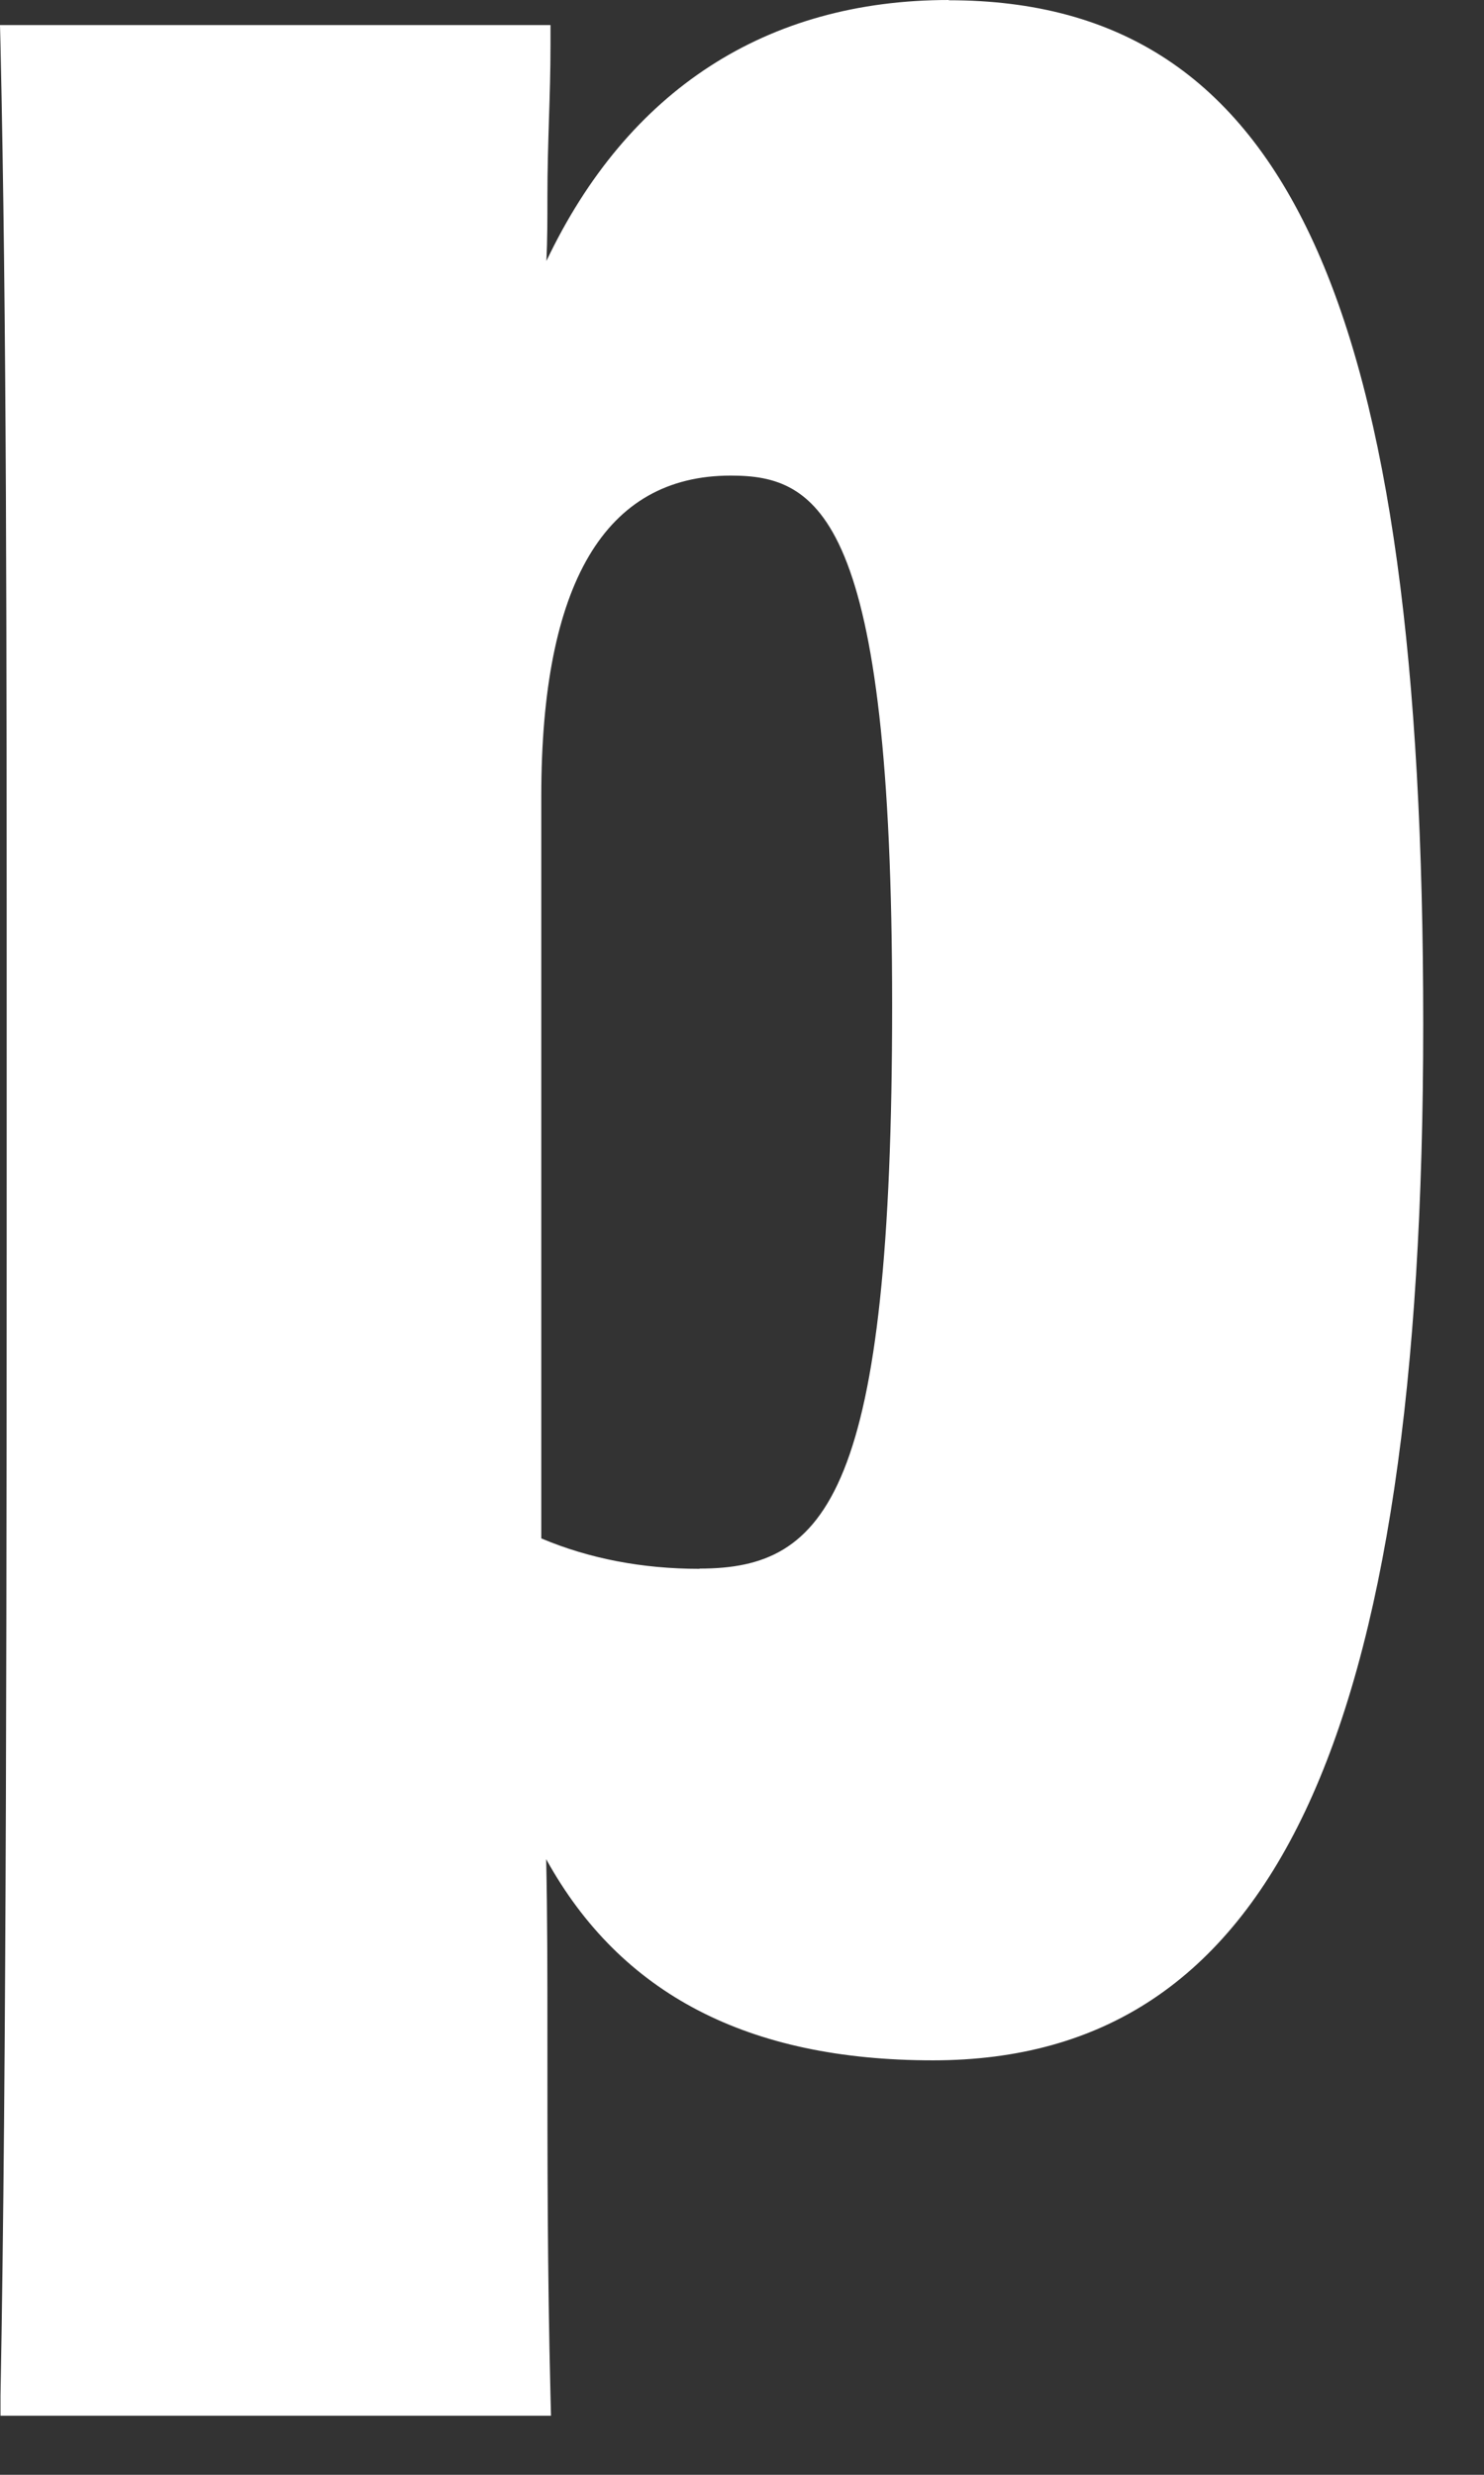
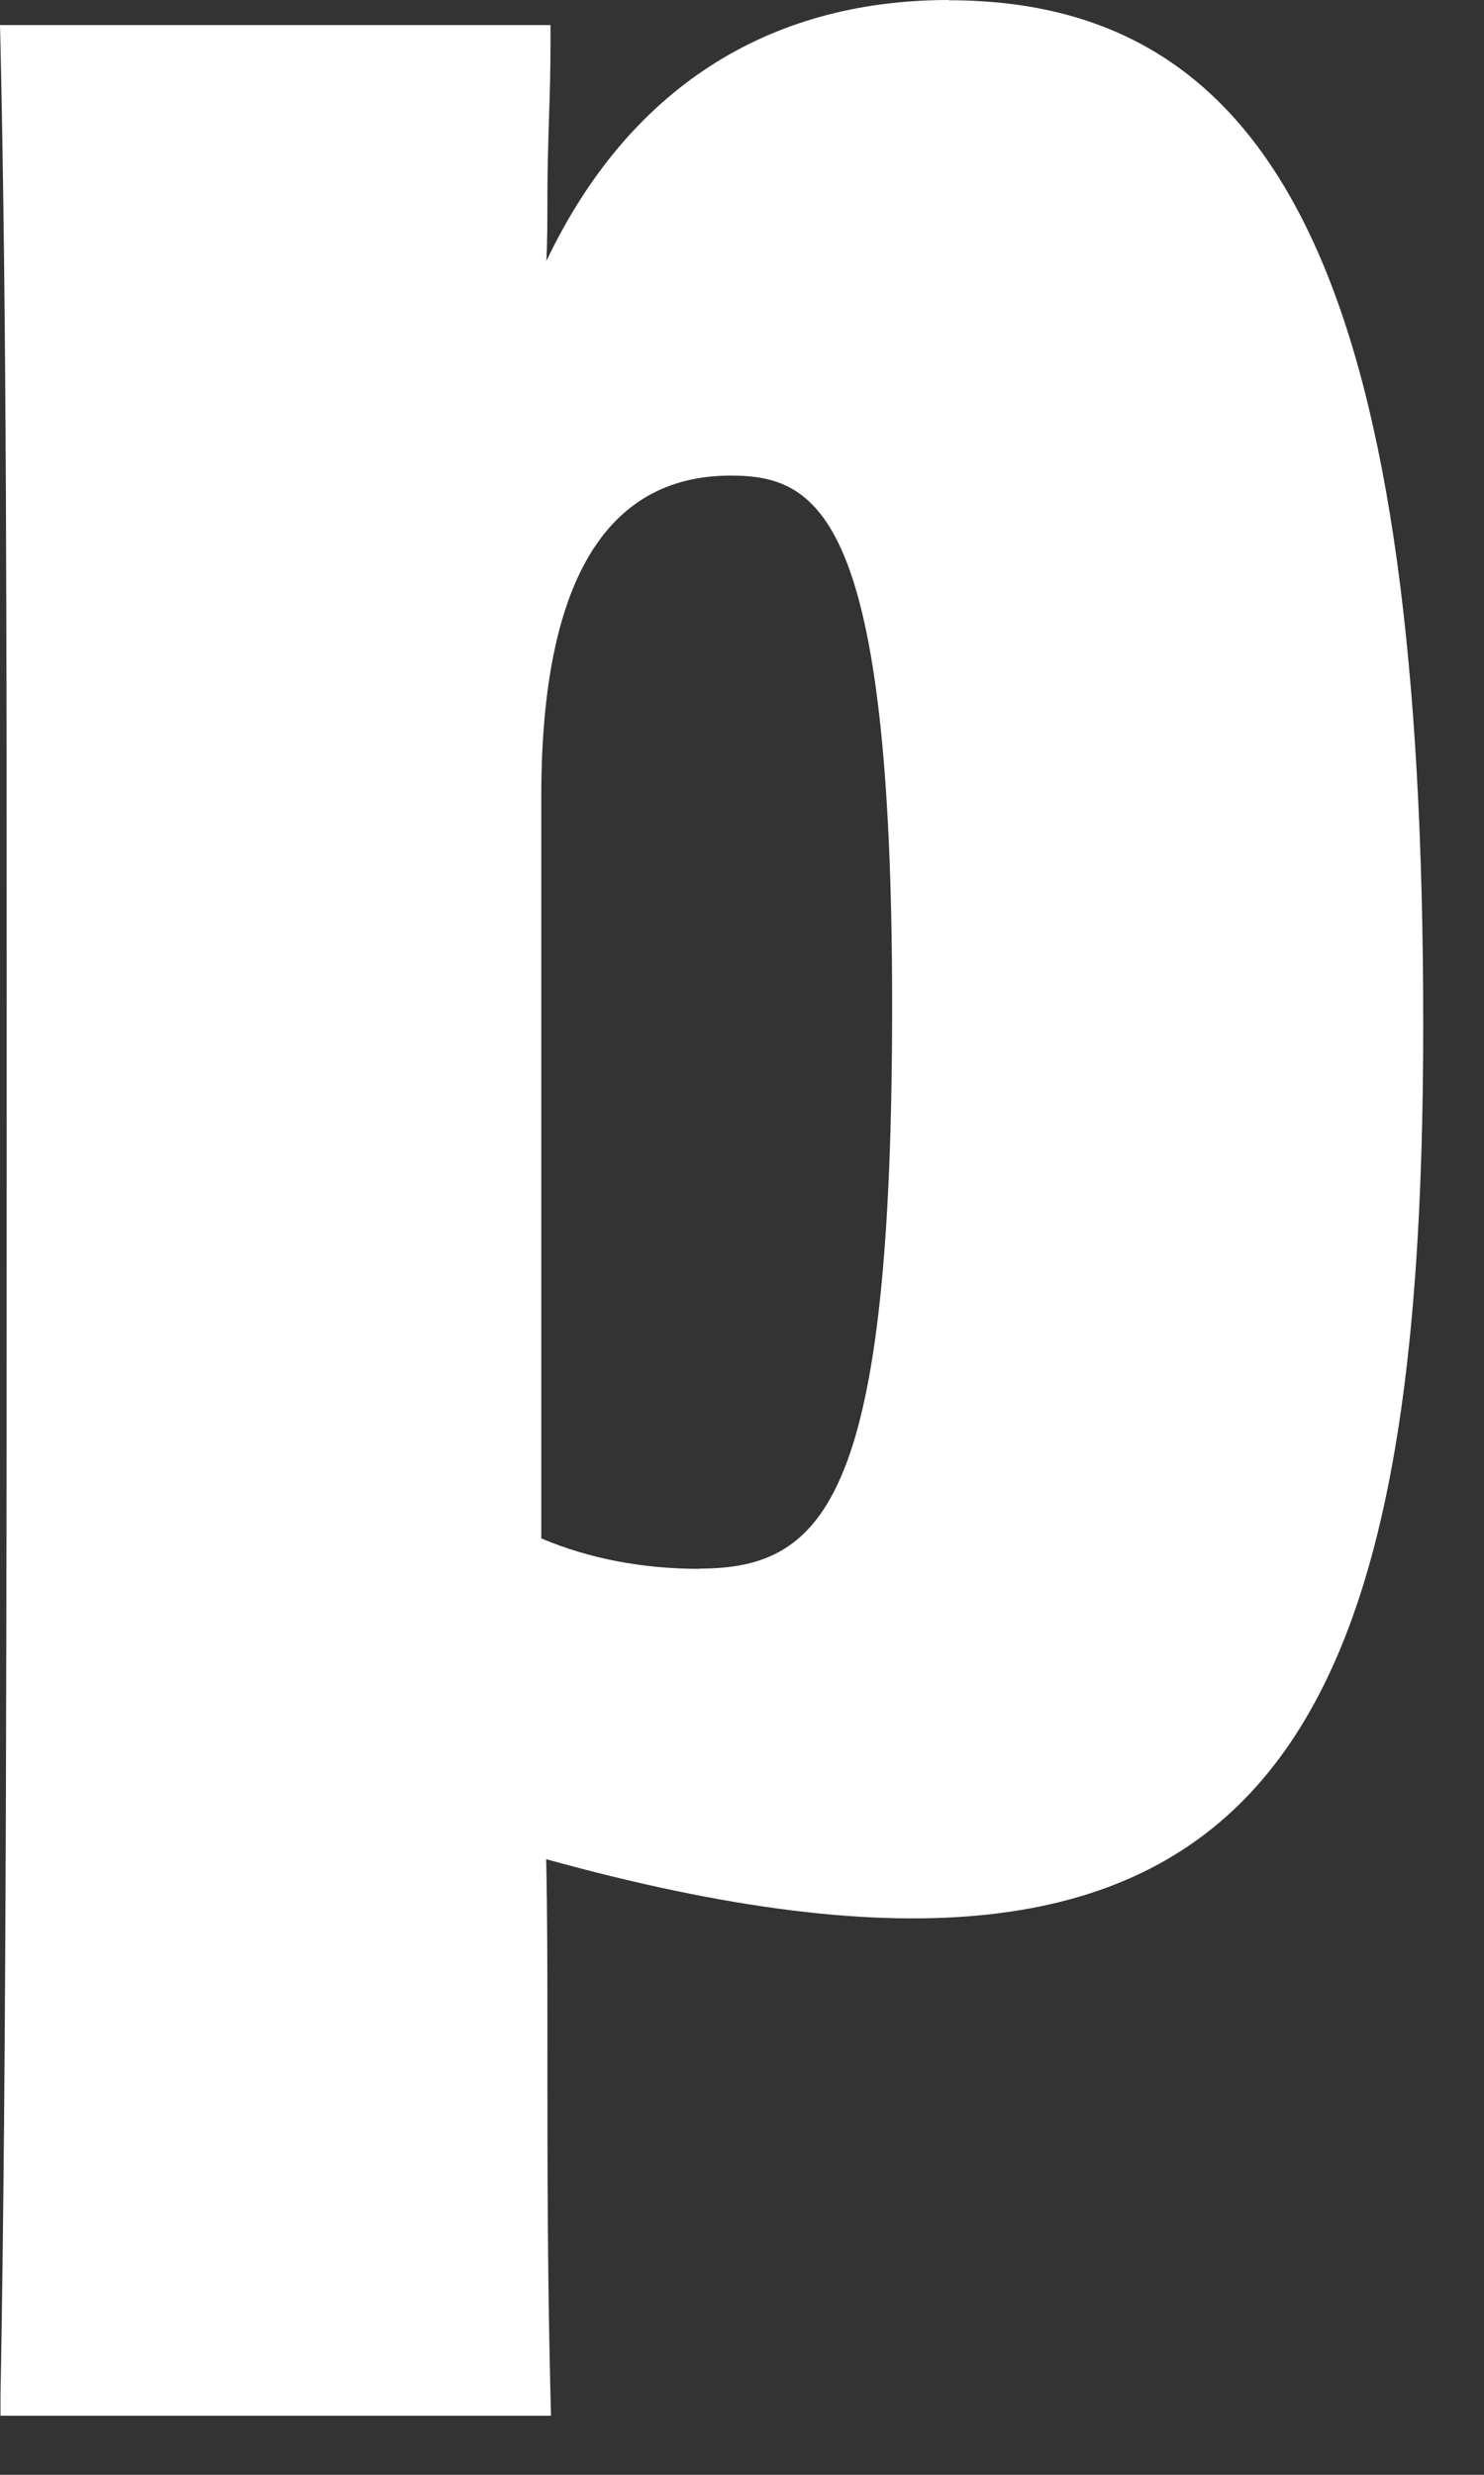
<svg xmlns="http://www.w3.org/2000/svg" fill="none" height="100%" overflow="visible" preserveAspectRatio="none" style="display: block;" viewBox="0 0 24 40" width="100%">
  <rect x="0" y="0" width="24" height="40" fill="#333333" stroke="none" />
-   <path d="M15.346 0C12.393 0 10.152 1.456 8.837 4.218C8.853 3.871 8.853 3.54 8.853 3.188C8.853 2.729 8.866 2.328 8.878 1.927C8.891 1.534 8.903 1.145 8.903 0.72V0.405H0L0.008 0.728C0.108 5.21 0.108 10.177 0.108 17.054C0.108 25.477 0.108 33.433 0.008 38.722V39.045H8.911L8.903 38.722C8.853 36.708 8.853 34.938 8.853 32.883C8.853 31.899 8.853 30.96 8.833 30.05C10.04 32.234 12.1 33.301 15.089 33.301C20.573 33.301 23.017 28.136 23.017 16.553C23.017 4.971 20.866 0.004 15.342 0.004L15.346 0ZM11.314 25.357C10.388 25.357 9.528 25.192 8.754 24.865V12.869C8.754 9.432 9.784 7.687 11.818 7.687C13.245 7.687 14.428 8.332 14.428 16.243C14.428 24.154 13.377 25.353 11.314 25.353V25.357Z" fill="white" id="Vector" />
+   <path d="M15.346 0C12.393 0 10.152 1.456 8.837 4.218C8.853 3.871 8.853 3.54 8.853 3.188C8.853 2.729 8.866 2.328 8.878 1.927C8.891 1.534 8.903 1.145 8.903 0.72V0.405H0L0.008 0.728C0.108 5.21 0.108 10.177 0.108 17.054C0.108 25.477 0.108 33.433 0.008 38.722V39.045H8.911L8.903 38.722C8.853 36.708 8.853 34.938 8.853 32.883C8.853 31.899 8.853 30.96 8.833 30.05C20.573 33.301 23.017 28.136 23.017 16.553C23.017 4.971 20.866 0.004 15.342 0.004L15.346 0ZM11.314 25.357C10.388 25.357 9.528 25.192 8.754 24.865V12.869C8.754 9.432 9.784 7.687 11.818 7.687C13.245 7.687 14.428 8.332 14.428 16.243C14.428 24.154 13.377 25.353 11.314 25.353V25.357Z" fill="white" id="Vector" />
</svg>